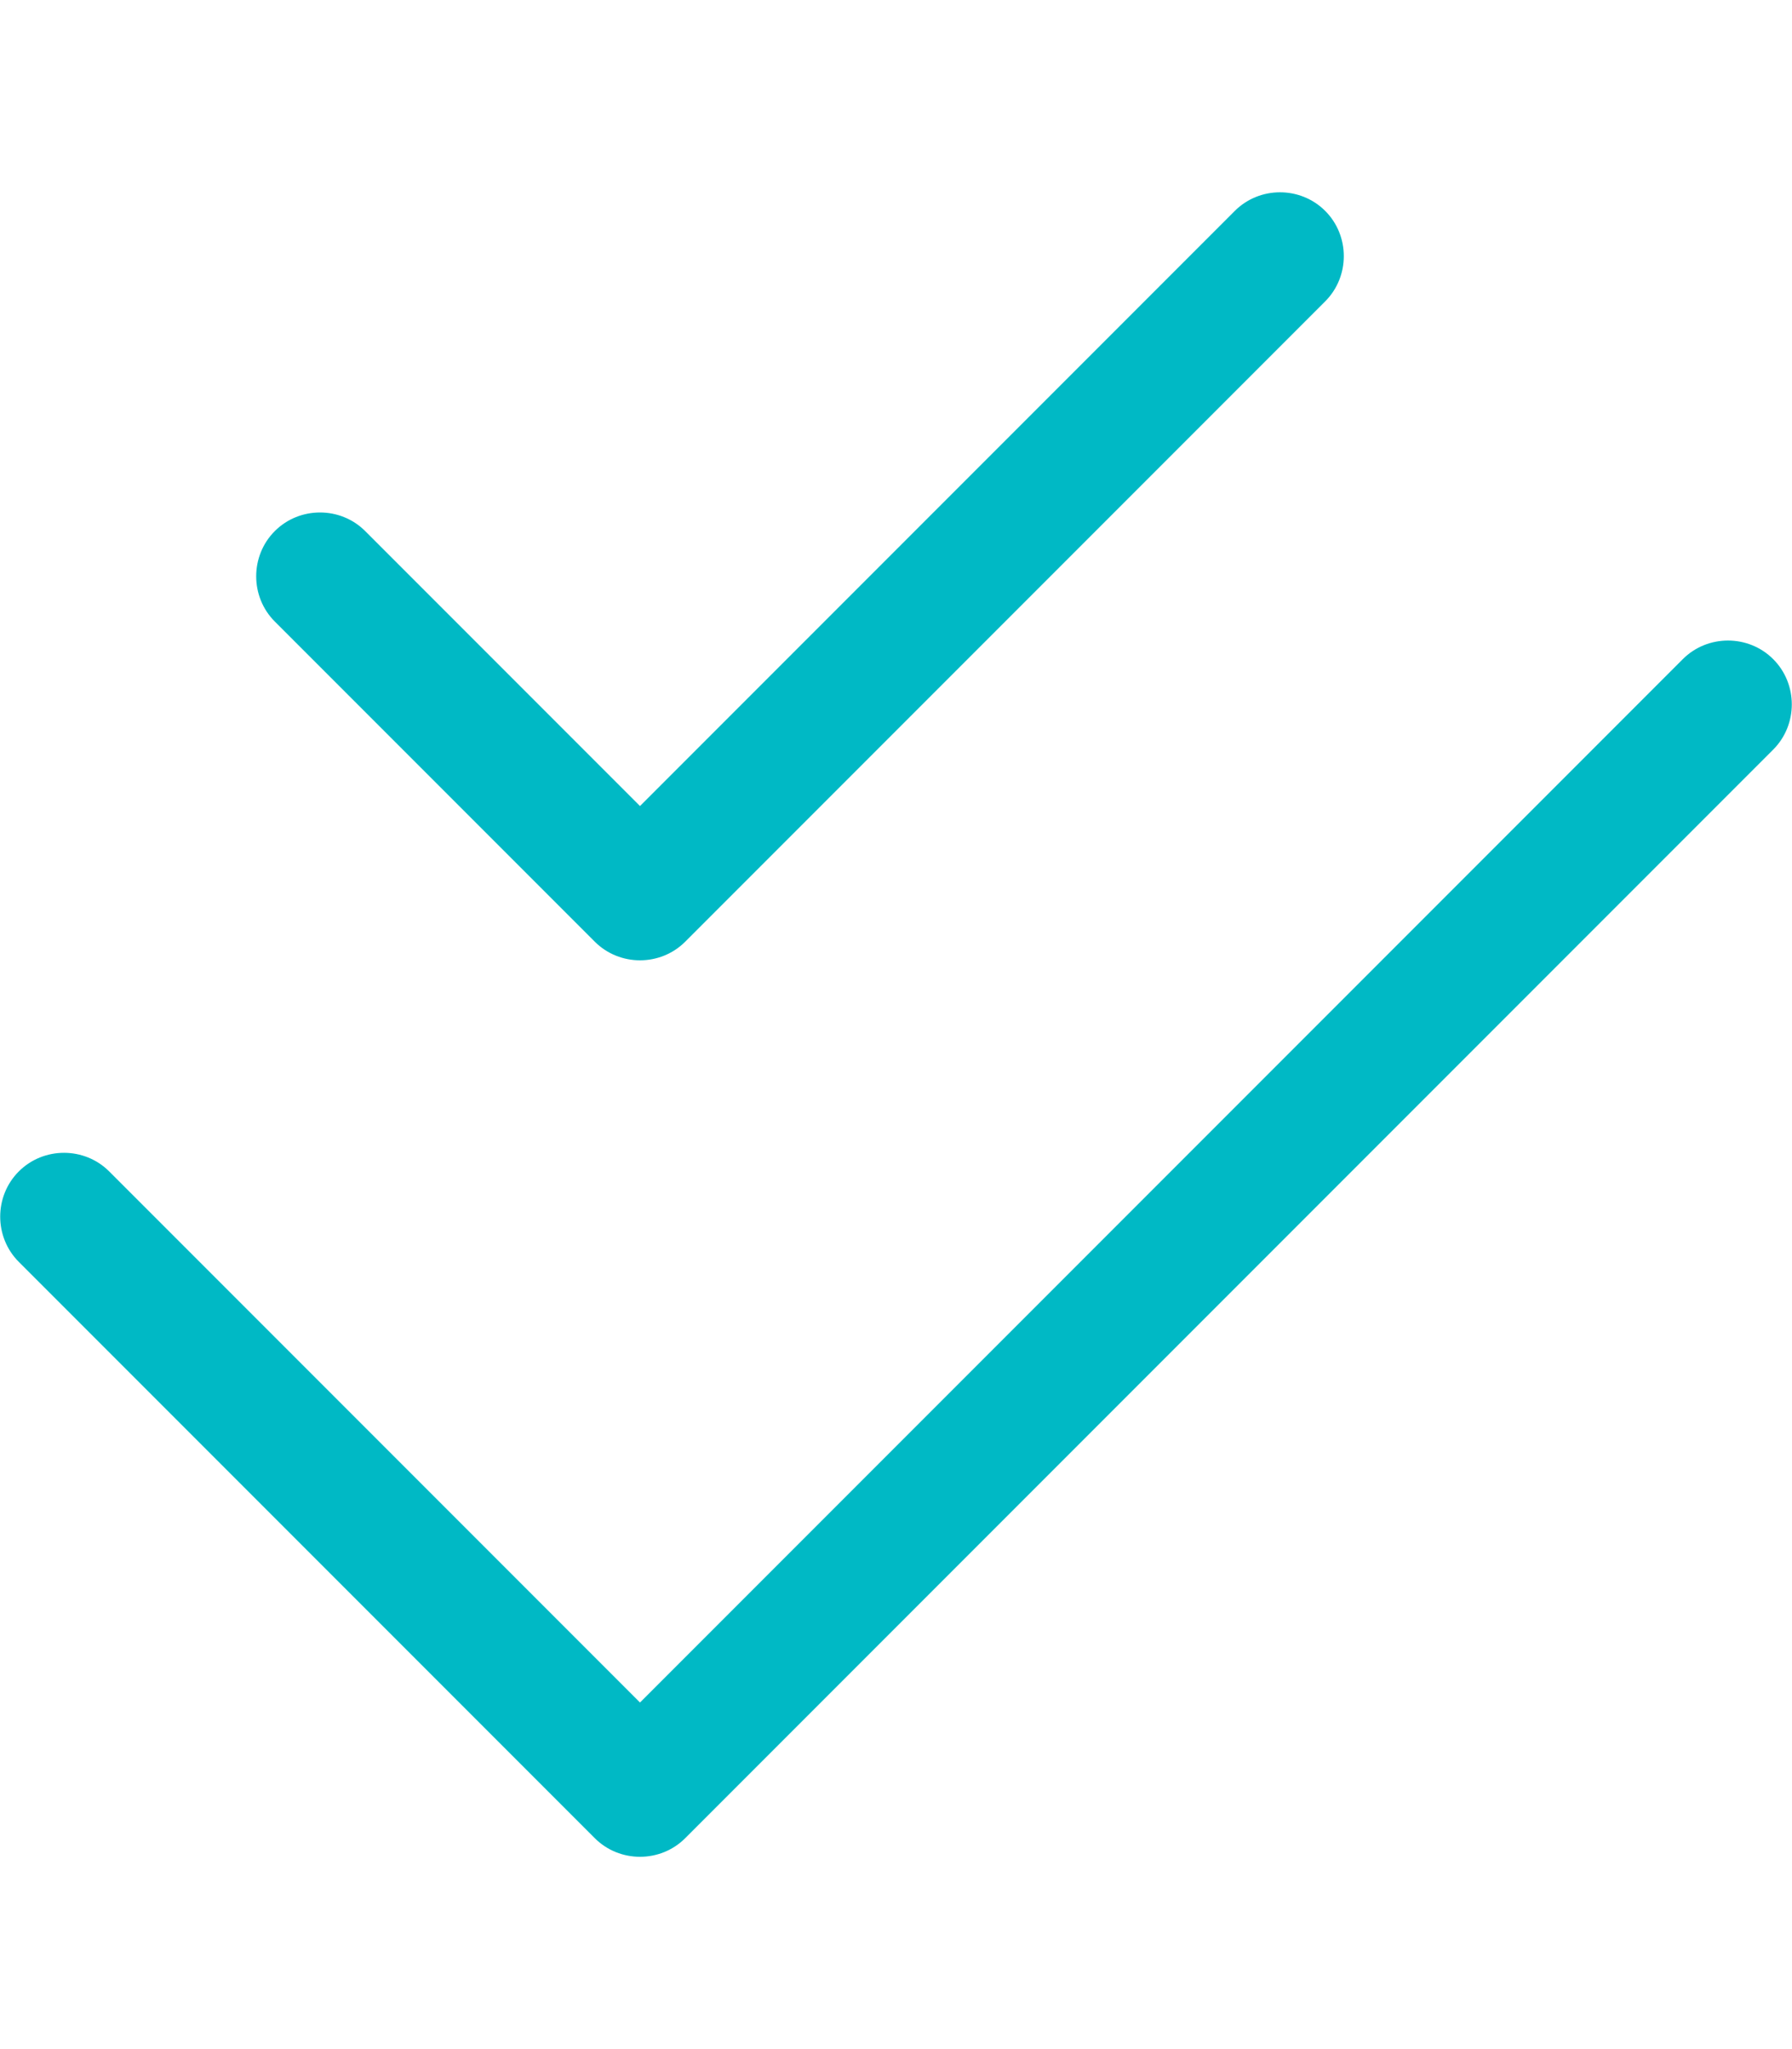
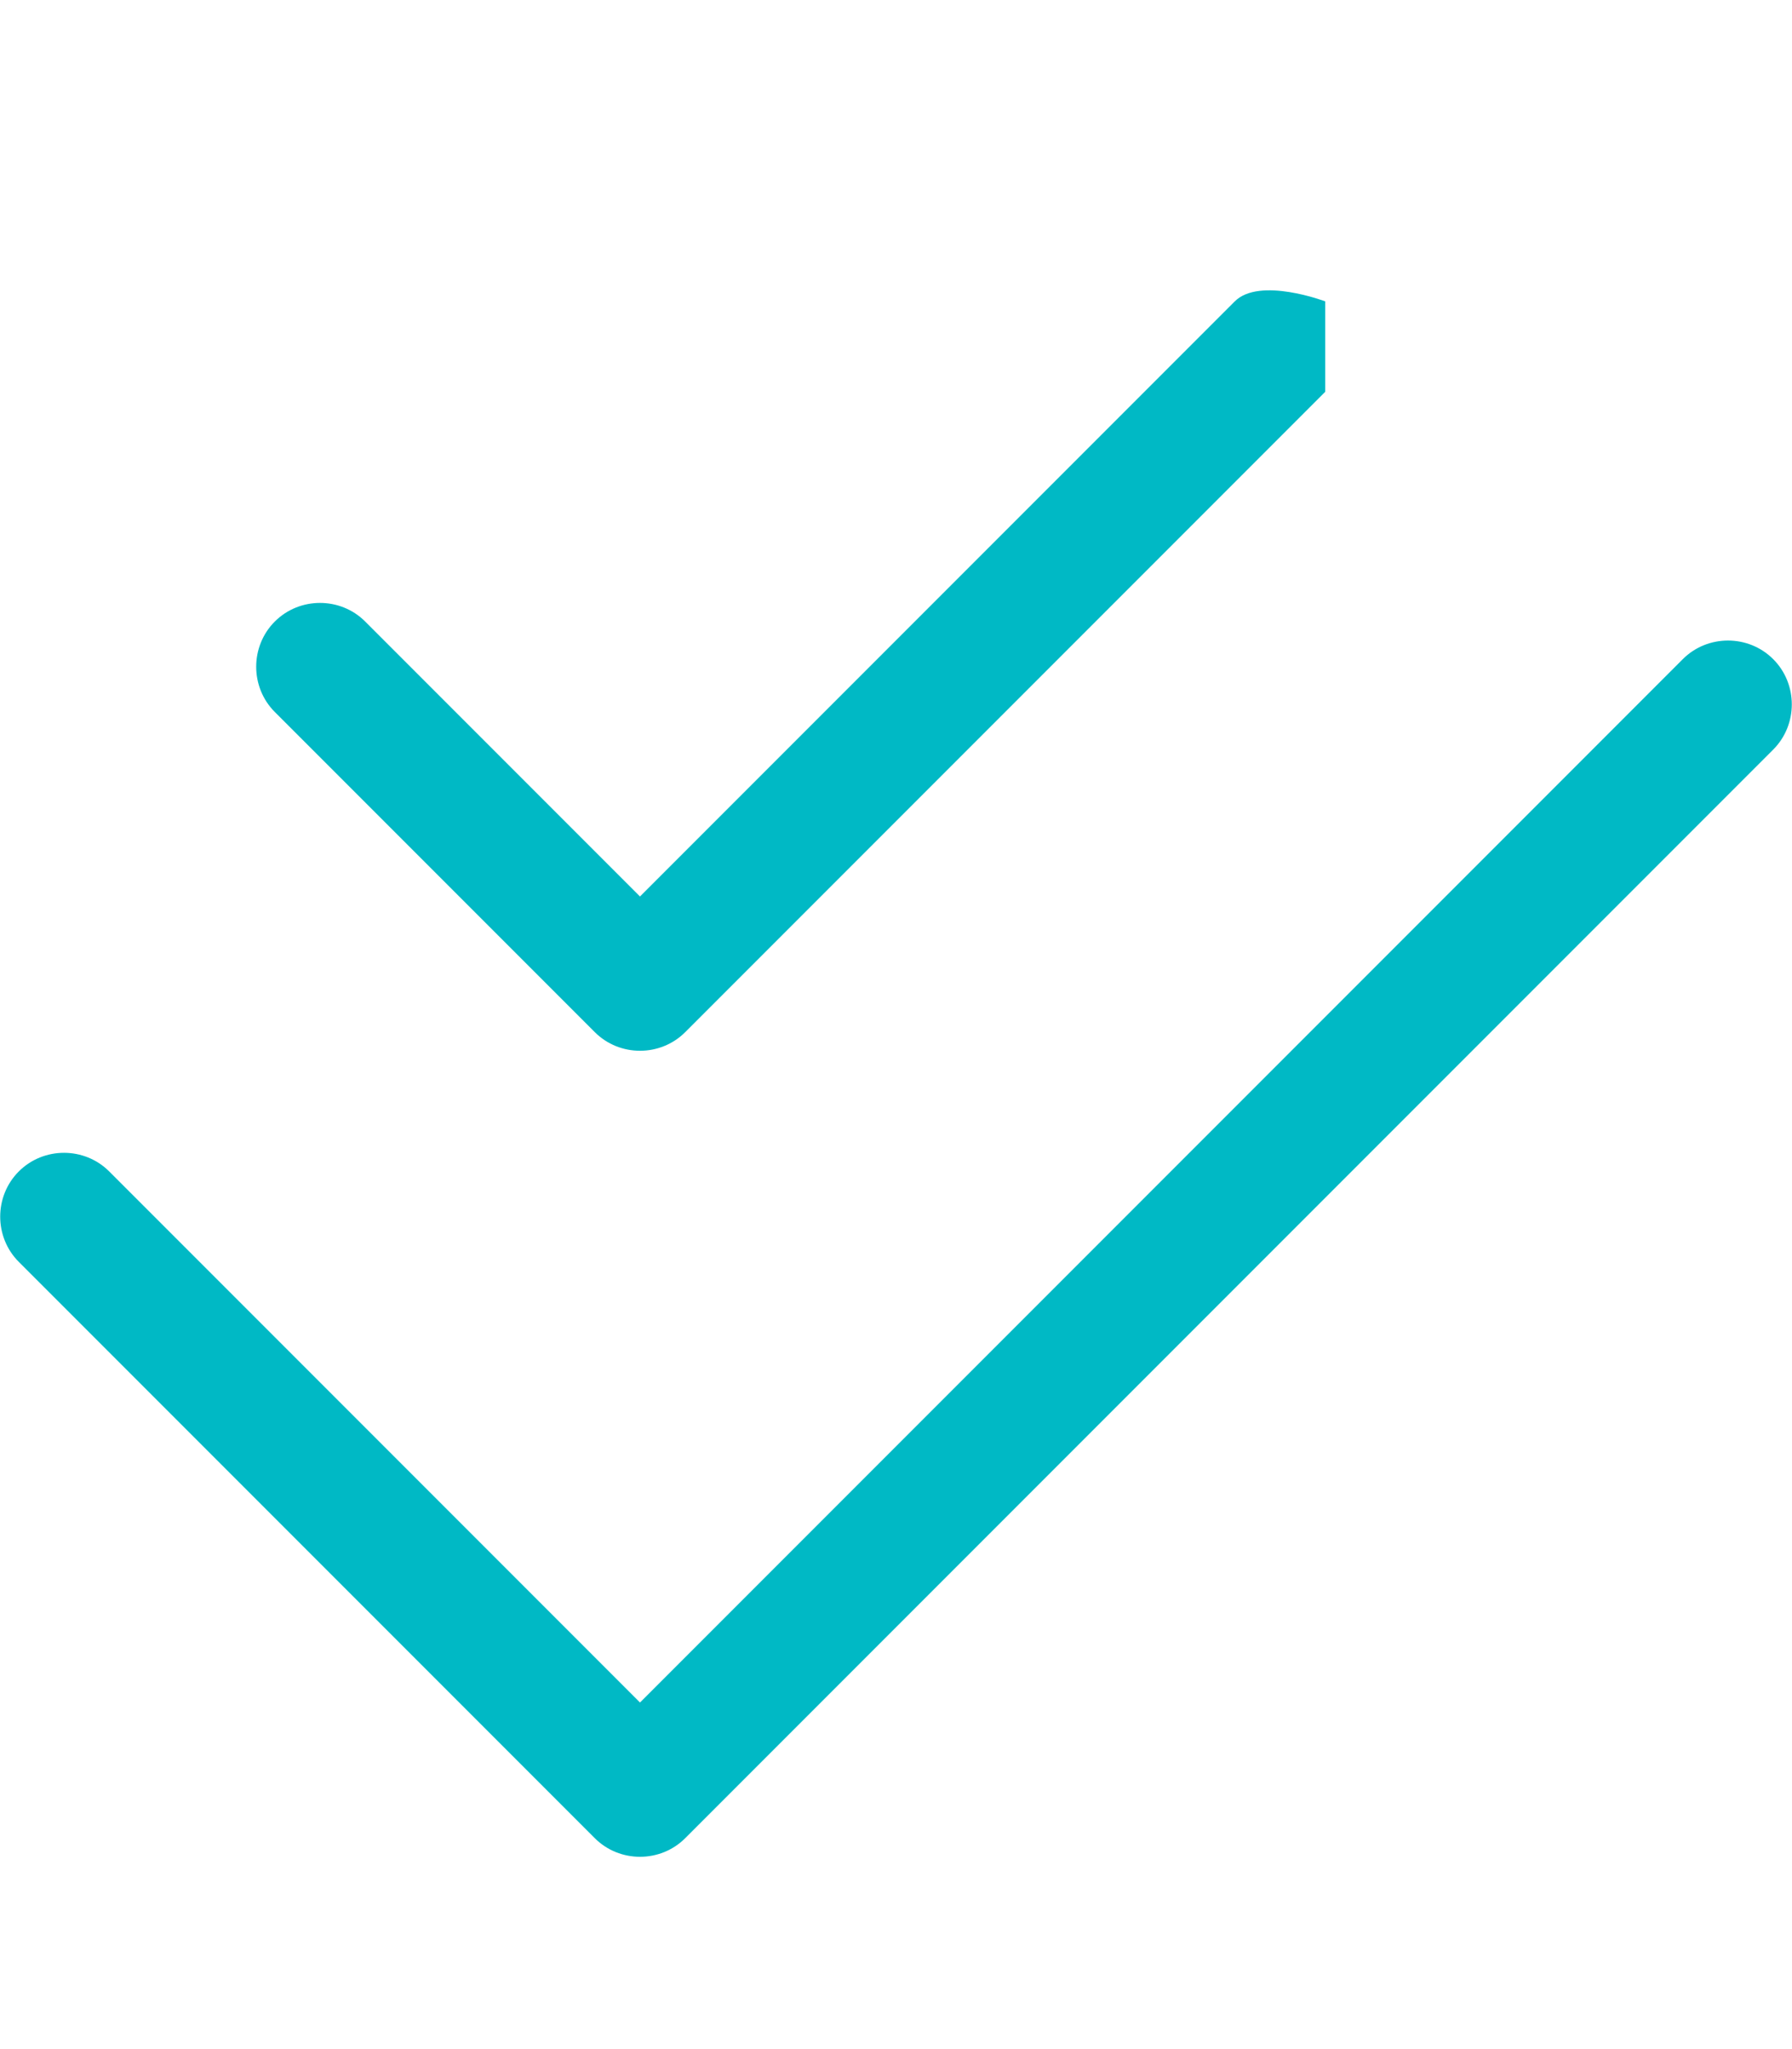
<svg xmlns="http://www.w3.org/2000/svg" id="Layer_1" version="1.1" viewBox="0 0 448 512">
  <defs>
    <style>
      .st0 {
        fill: #00b9c5;
      }
    </style>
  </defs>
-   <path class="st0" d="M331.3,75.3c6.2-6.2,6.2-16.4,0-22.6s-16.4-6.2-22.6,0l-148.7,148.7-68.7-68.7c-6.2-6.2-16.4-6.2-22.6,0s-6.2,16.4,0,22.6l80,80c6.2,6.2,16.4,6.2,22.6,0l160-160ZM443.3,187.3c6.2-6.2,6.2-16.4,0-22.6s-16.4-6.2-22.6,0L160,425.4,27.3,292.7c-6.2-6.2-16.4-6.2-22.6,0s-6.2,16.4,0,22.6l144,144c6.2,6.2,16.4,6.2,22.6,0L443.3,187.3Z" />
+   <path class="st0" d="M331.3,75.3s-16.4-6.2-22.6,0l-148.7,148.7-68.7-68.7c-6.2-6.2-16.4-6.2-22.6,0s-6.2,16.4,0,22.6l80,80c6.2,6.2,16.4,6.2,22.6,0l160-160ZM443.3,187.3c6.2-6.2,6.2-16.4,0-22.6s-16.4-6.2-22.6,0L160,425.4,27.3,292.7c-6.2-6.2-16.4-6.2-22.6,0s-6.2,16.4,0,22.6l144,144c6.2,6.2,16.4,6.2,22.6,0L443.3,187.3Z" />
</svg>